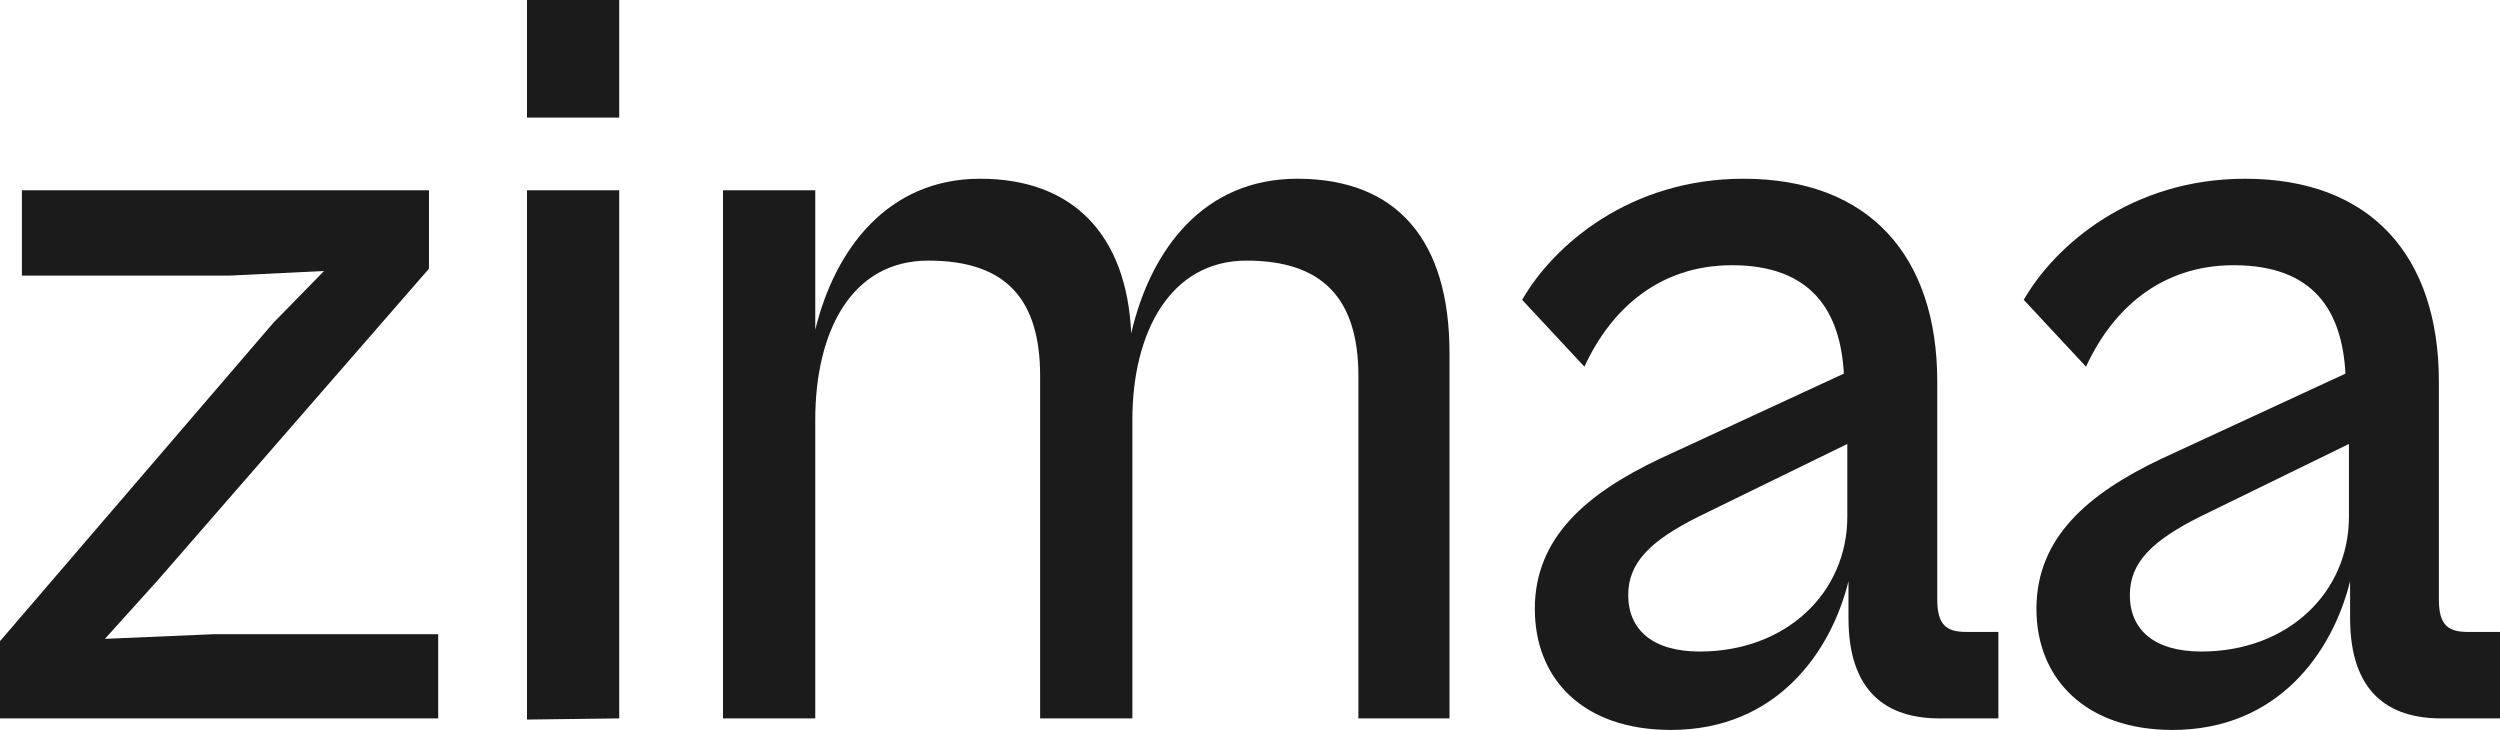
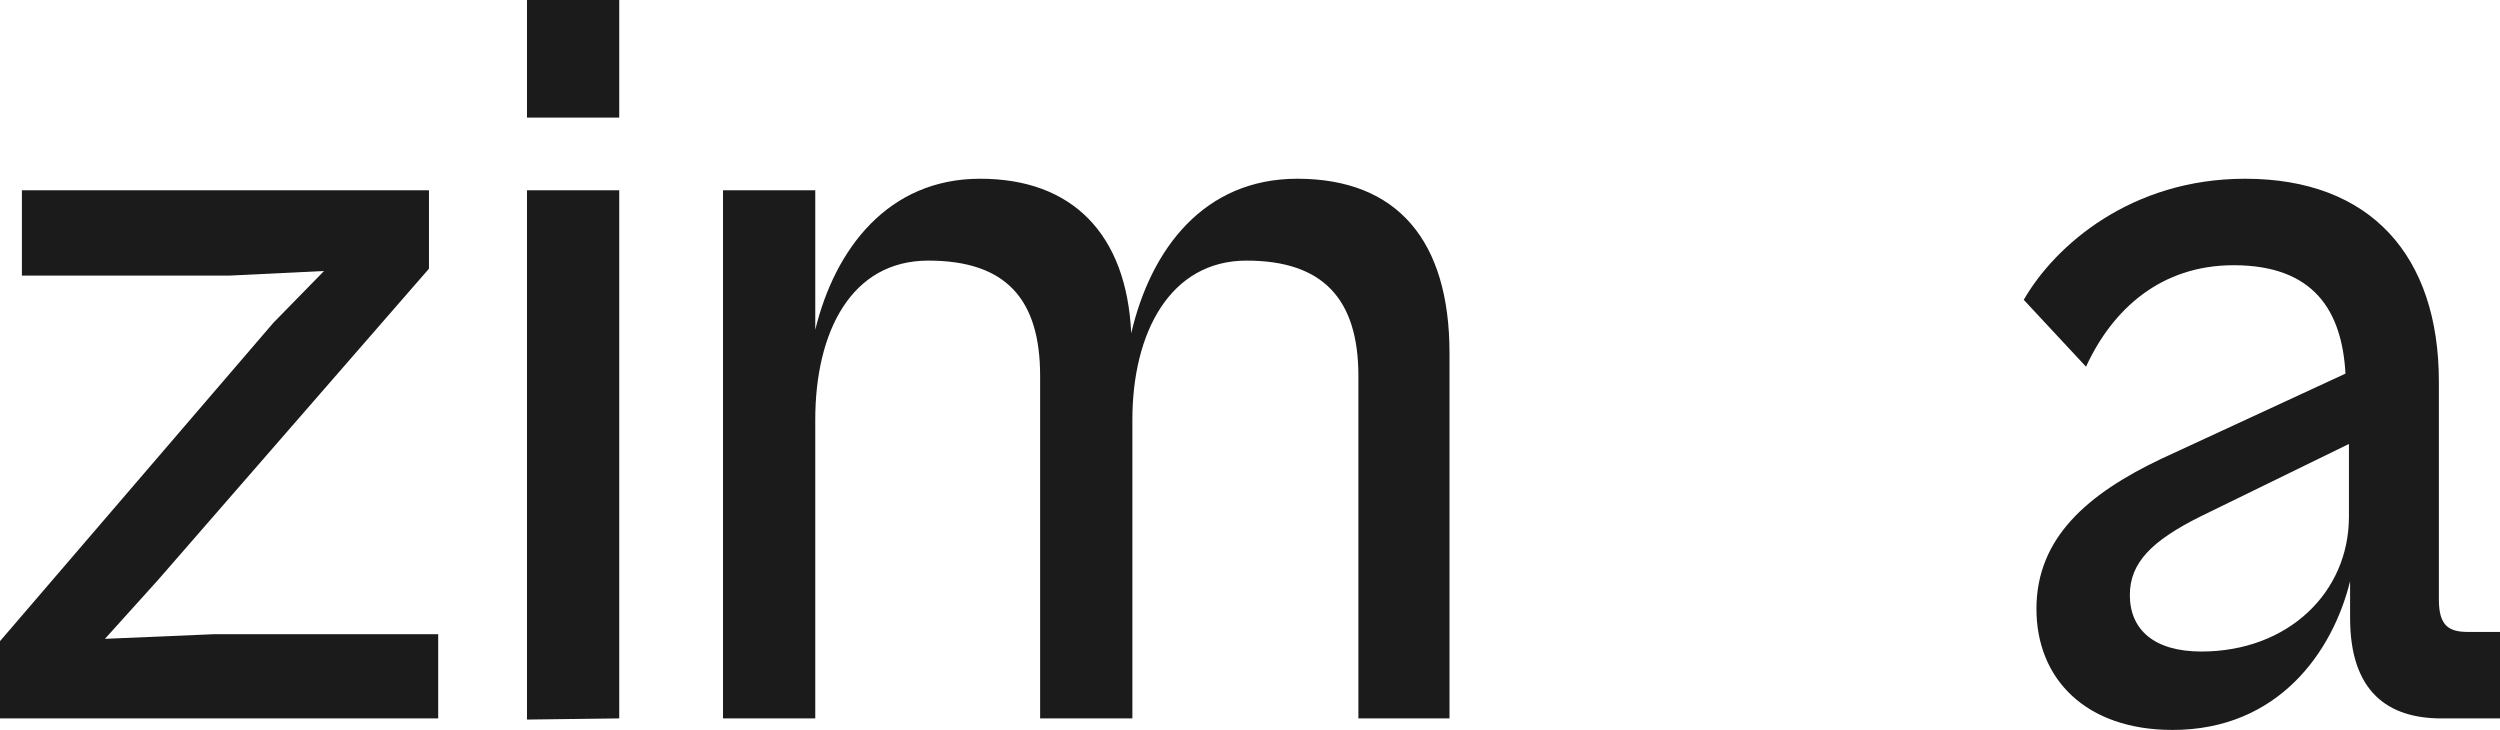
<svg xmlns="http://www.w3.org/2000/svg" version="1.1" id="Layer_1" x="0px" y="0px" viewBox="0 0 216.8 63.3" style="enable-background:new 0 0 216.8 63.3;" xml:space="preserve">
  <style type="text/css"> .st0{fill:#1B1B1B;} </style>
  <path class="st0" d="M0,62.3v-6.7L23.7,28l4.4-4.5l-8.2,0.4h-18v-7.4h35.3v6.8l-23.5,27l-4.6,5.1l9.4-0.4H38v7.3L0,62.3L0,62.3z" />
  <path class="st0" d="M45.7,10.2V0h8v10.2H45.7z M45.7,62.4V16.5h8v45.8L45.7,62.4L45.7,62.4z" />
  <path class="st0" d="M62.7,62.3V16.5h8v12.1c1.7-7,6.3-13.1,14.3-13.1s12.7,4.8,13.1,13.4c1.7-7.3,6.3-13.4,14.4-13.4 c8.7,0,13.2,5.4,13.2,15.1v31.7h-7.9V32.6c0-6.7-3.1-10-9.7-10s-9.9,6.2-9.9,13.8v25.9h-8V32.6c0-6.7-3-10-9.7-10s-9.8,6.2-9.8,13.8 v25.9L62.7,62.3L62.7,62.3z" />
-   <path class="st0" d="M133.1,52.8c0-6.2,4.5-10,10.8-13l16-7.4c-0.3-5.4-2.8-9.4-9.7-9.4c-6.3,0-10.5,3.8-12.8,8.8L132,26 c2.7-4.7,9.3-10.5,19.2-10.5c10.9,0,16.8,6.7,16.8,17.6V52c0,2.2,0.8,2.8,2.5,2.8h2.8v7.5h-5.1c-4.6,0-7.9-2.3-7.9-8.7v-3.2 c-1.5,6.1-6.2,12.9-15.4,12.9C137.3,63.3,133.1,58.9,133.1,52.8z M147.4,56.5c7.5,0,12.8-5.1,12.8-11.7v-6.3l-12.9,6.3 c-4.2,2.1-6.1,4-6.1,6.8C141.2,54.6,143.3,56.5,147.4,56.5z" />
  <path class="st0" d="M176.6,52.8c0-6.2,4.5-10,10.8-13l16-7.4c-0.3-5.4-2.7-9.4-9.7-9.4c-6.3,0-10.5,3.8-12.8,8.8l-5.4-5.8 c2.7-4.7,9.3-10.5,19.2-10.5c10.9,0,16.8,6.7,16.8,17.6V52c0,2.2,0.8,2.8,2.5,2.8h2.8v7.5h-5.1c-4.6,0-7.9-2.3-7.9-8.7v-3.2 c-1.5,6.1-6.2,12.9-15.4,12.9C180.9,63.3,176.6,58.9,176.6,52.8z M190.9,56.5c7.5,0,12.8-5.1,12.8-11.7v-6.3l-12.9,6.3 c-4.2,2.1-6.1,4-6.1,6.8C184.7,54.6,186.8,56.5,190.9,56.5z" />
</svg>